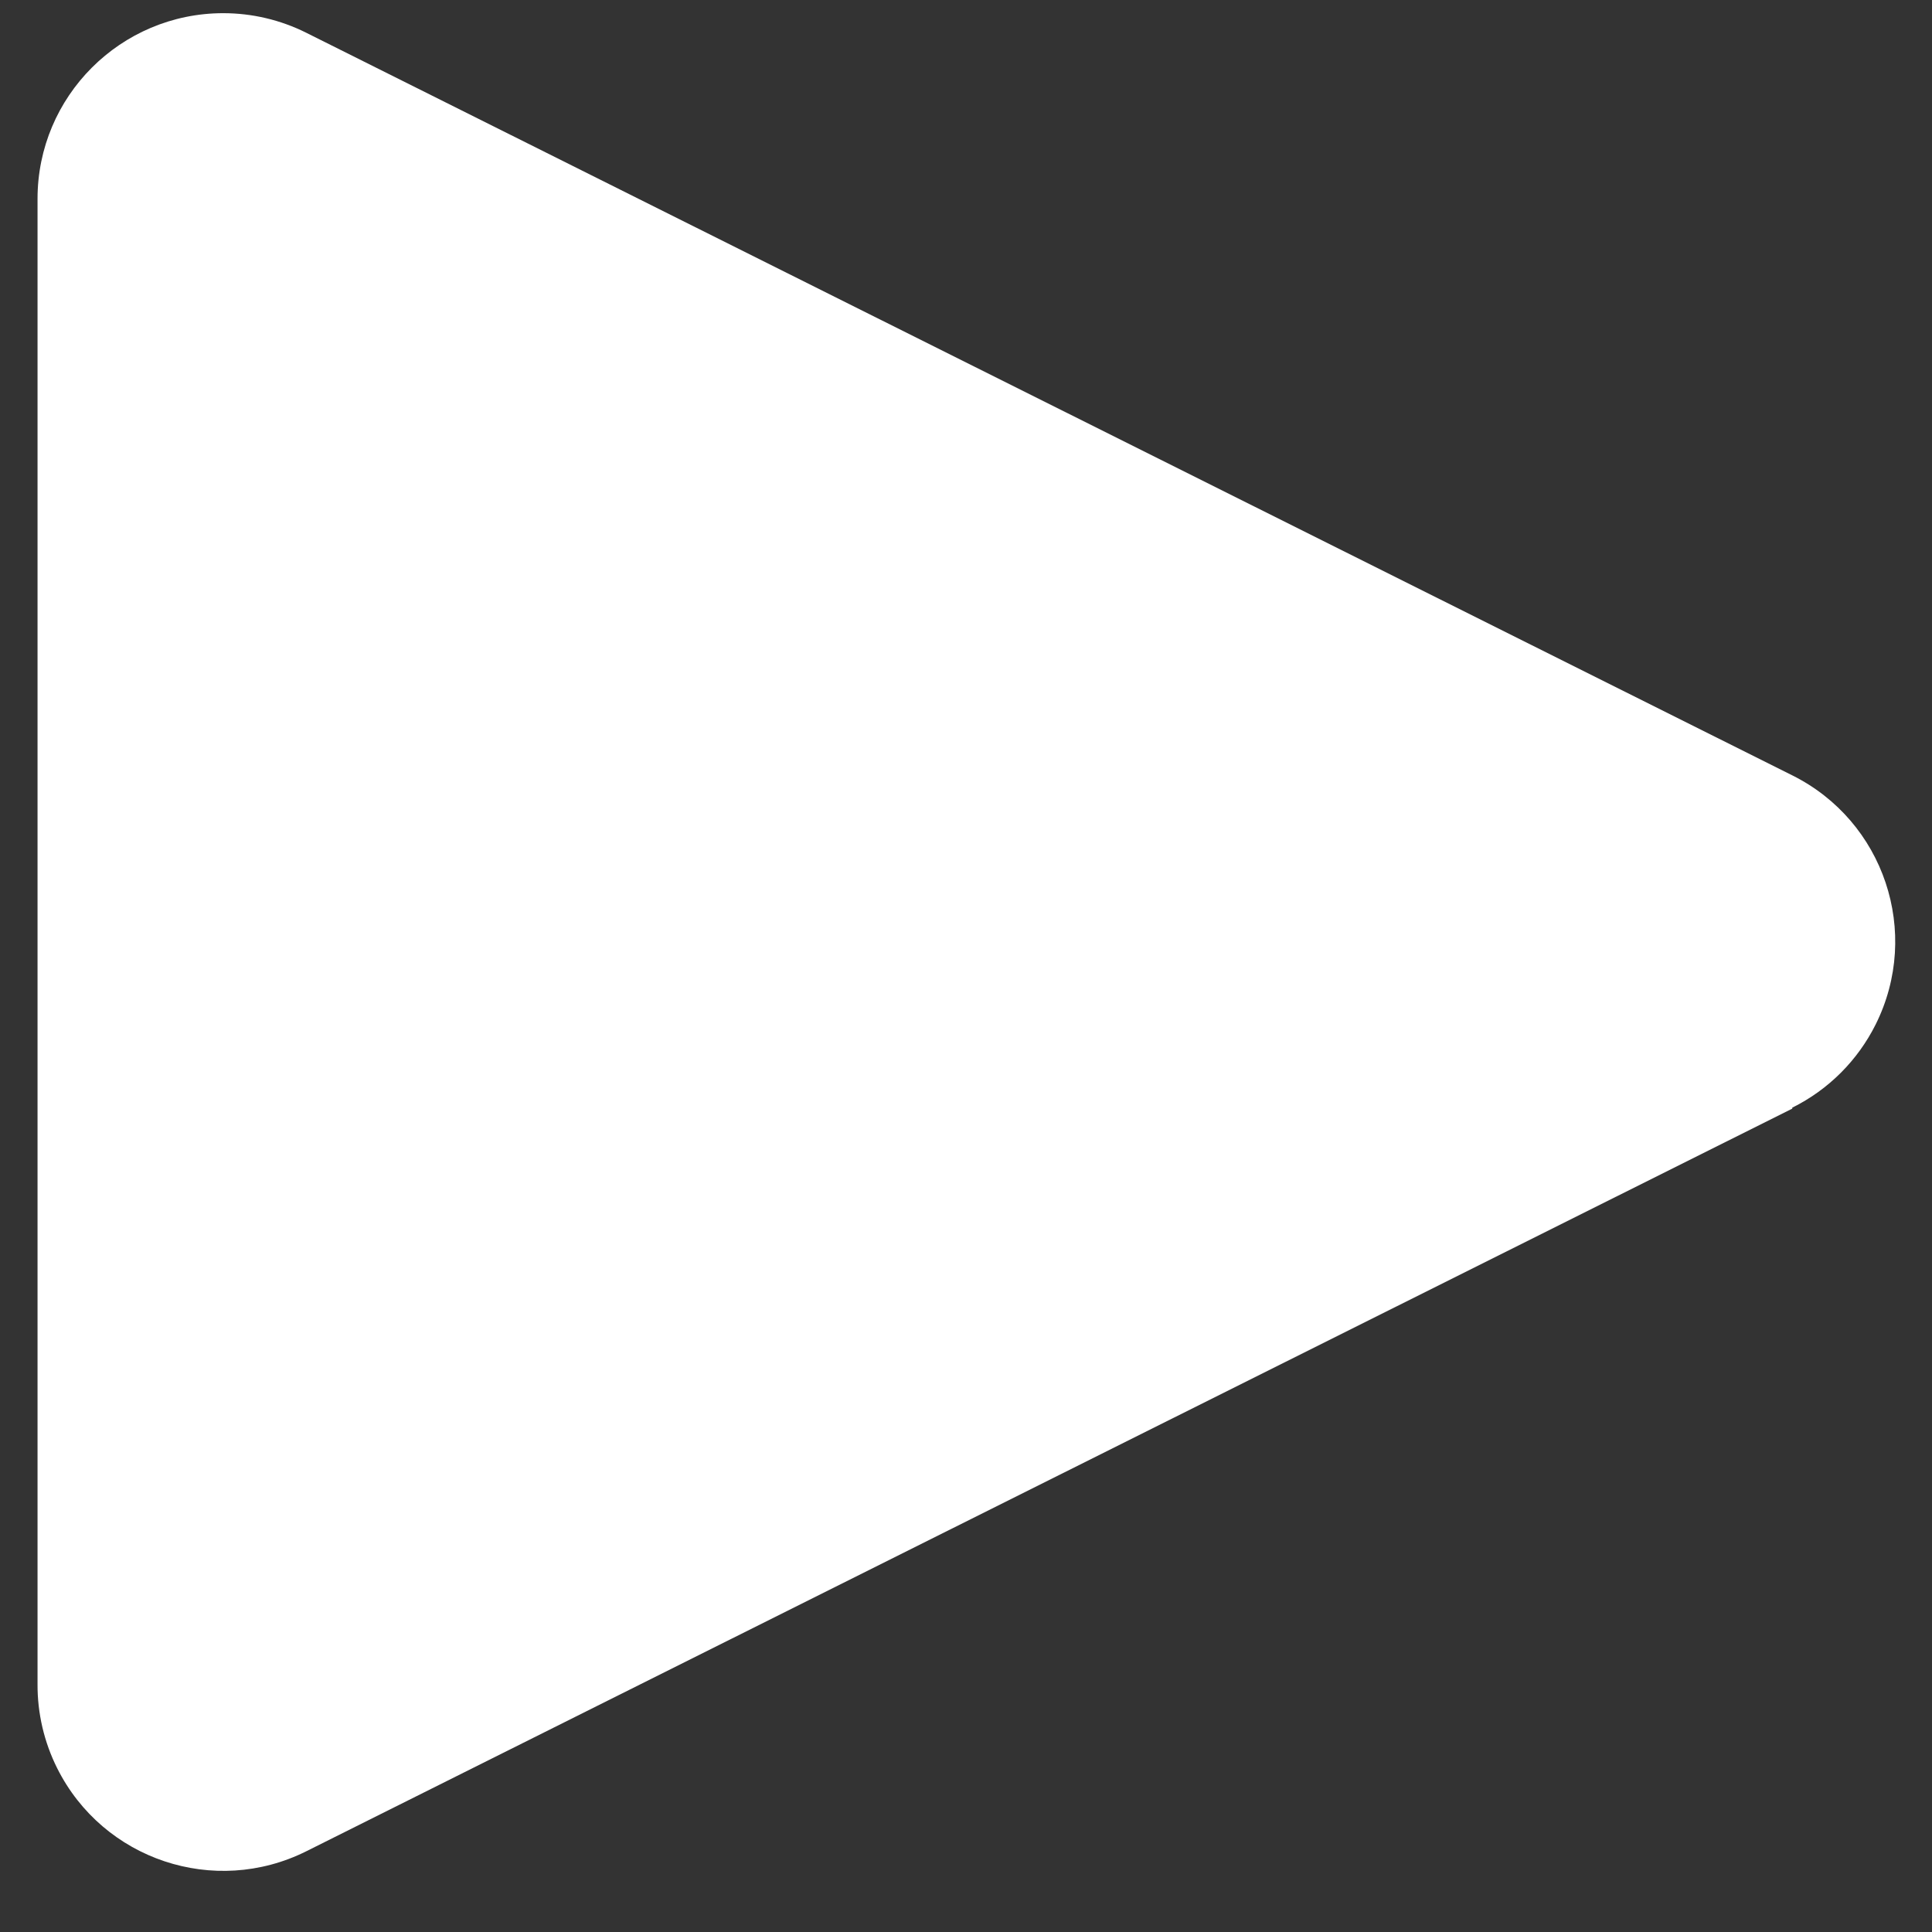
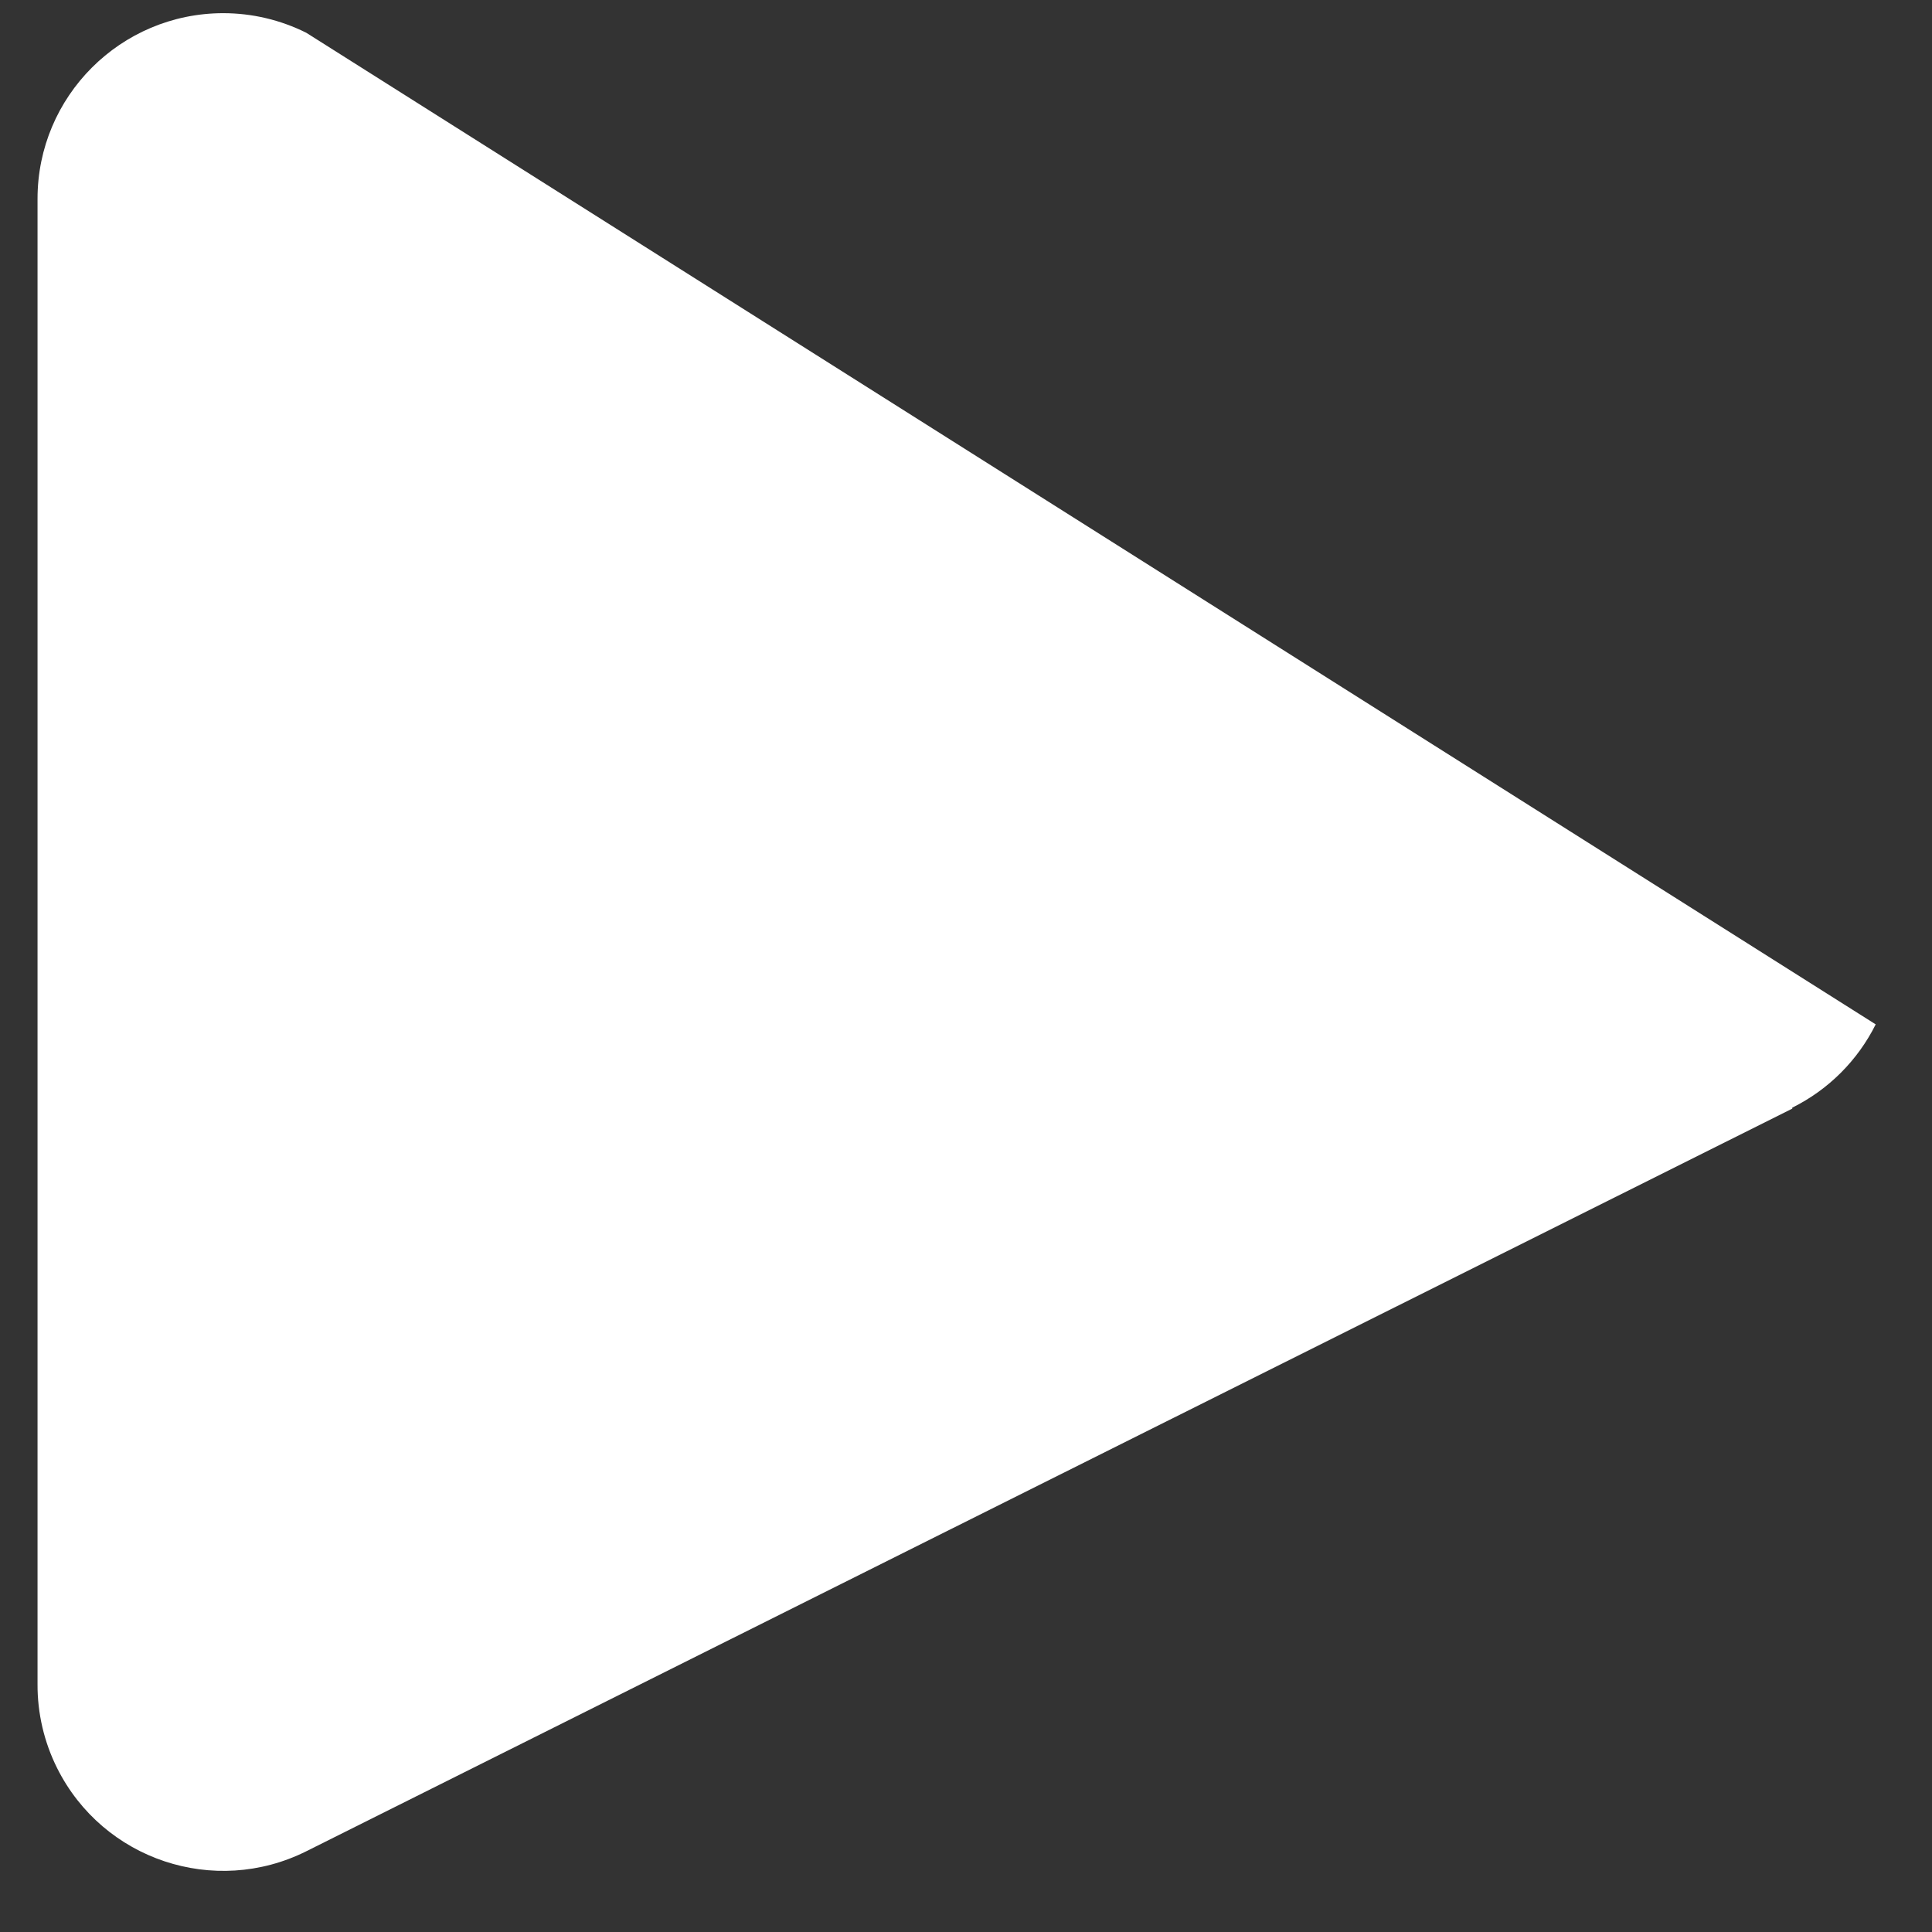
<svg xmlns="http://www.w3.org/2000/svg" width="28" height="28" viewBox="0 0 28 28" fill="none">
  <rect x="0" y="0" width="28" height="28" fill="#333333" stroke="none" />
-   <path d="M25.975 16.053C26.499 15.793 26.923 15.369 27.184 14.846C27.847 13.516 27.306 11.9 25.975 11.237L4.439 0.475C4.065 0.288 3.653 0.191 3.235 0.191C1.748 0.192 0.543 1.397 0.544 2.883V24.408C0.542 24.83 0.639 25.247 0.828 25.625C1.493 26.955 3.109 27.494 4.439 26.83L25.975 16.067V16.053Z" fill="white" />
+   <path d="M25.975 16.053C26.499 15.793 26.923 15.369 27.184 14.846L4.439 0.475C4.065 0.288 3.653 0.191 3.235 0.191C1.748 0.192 0.543 1.397 0.544 2.883V24.408C0.542 24.83 0.639 25.247 0.828 25.625C1.493 26.955 3.109 27.494 4.439 26.83L25.975 16.067V16.053Z" fill="white" />
</svg>